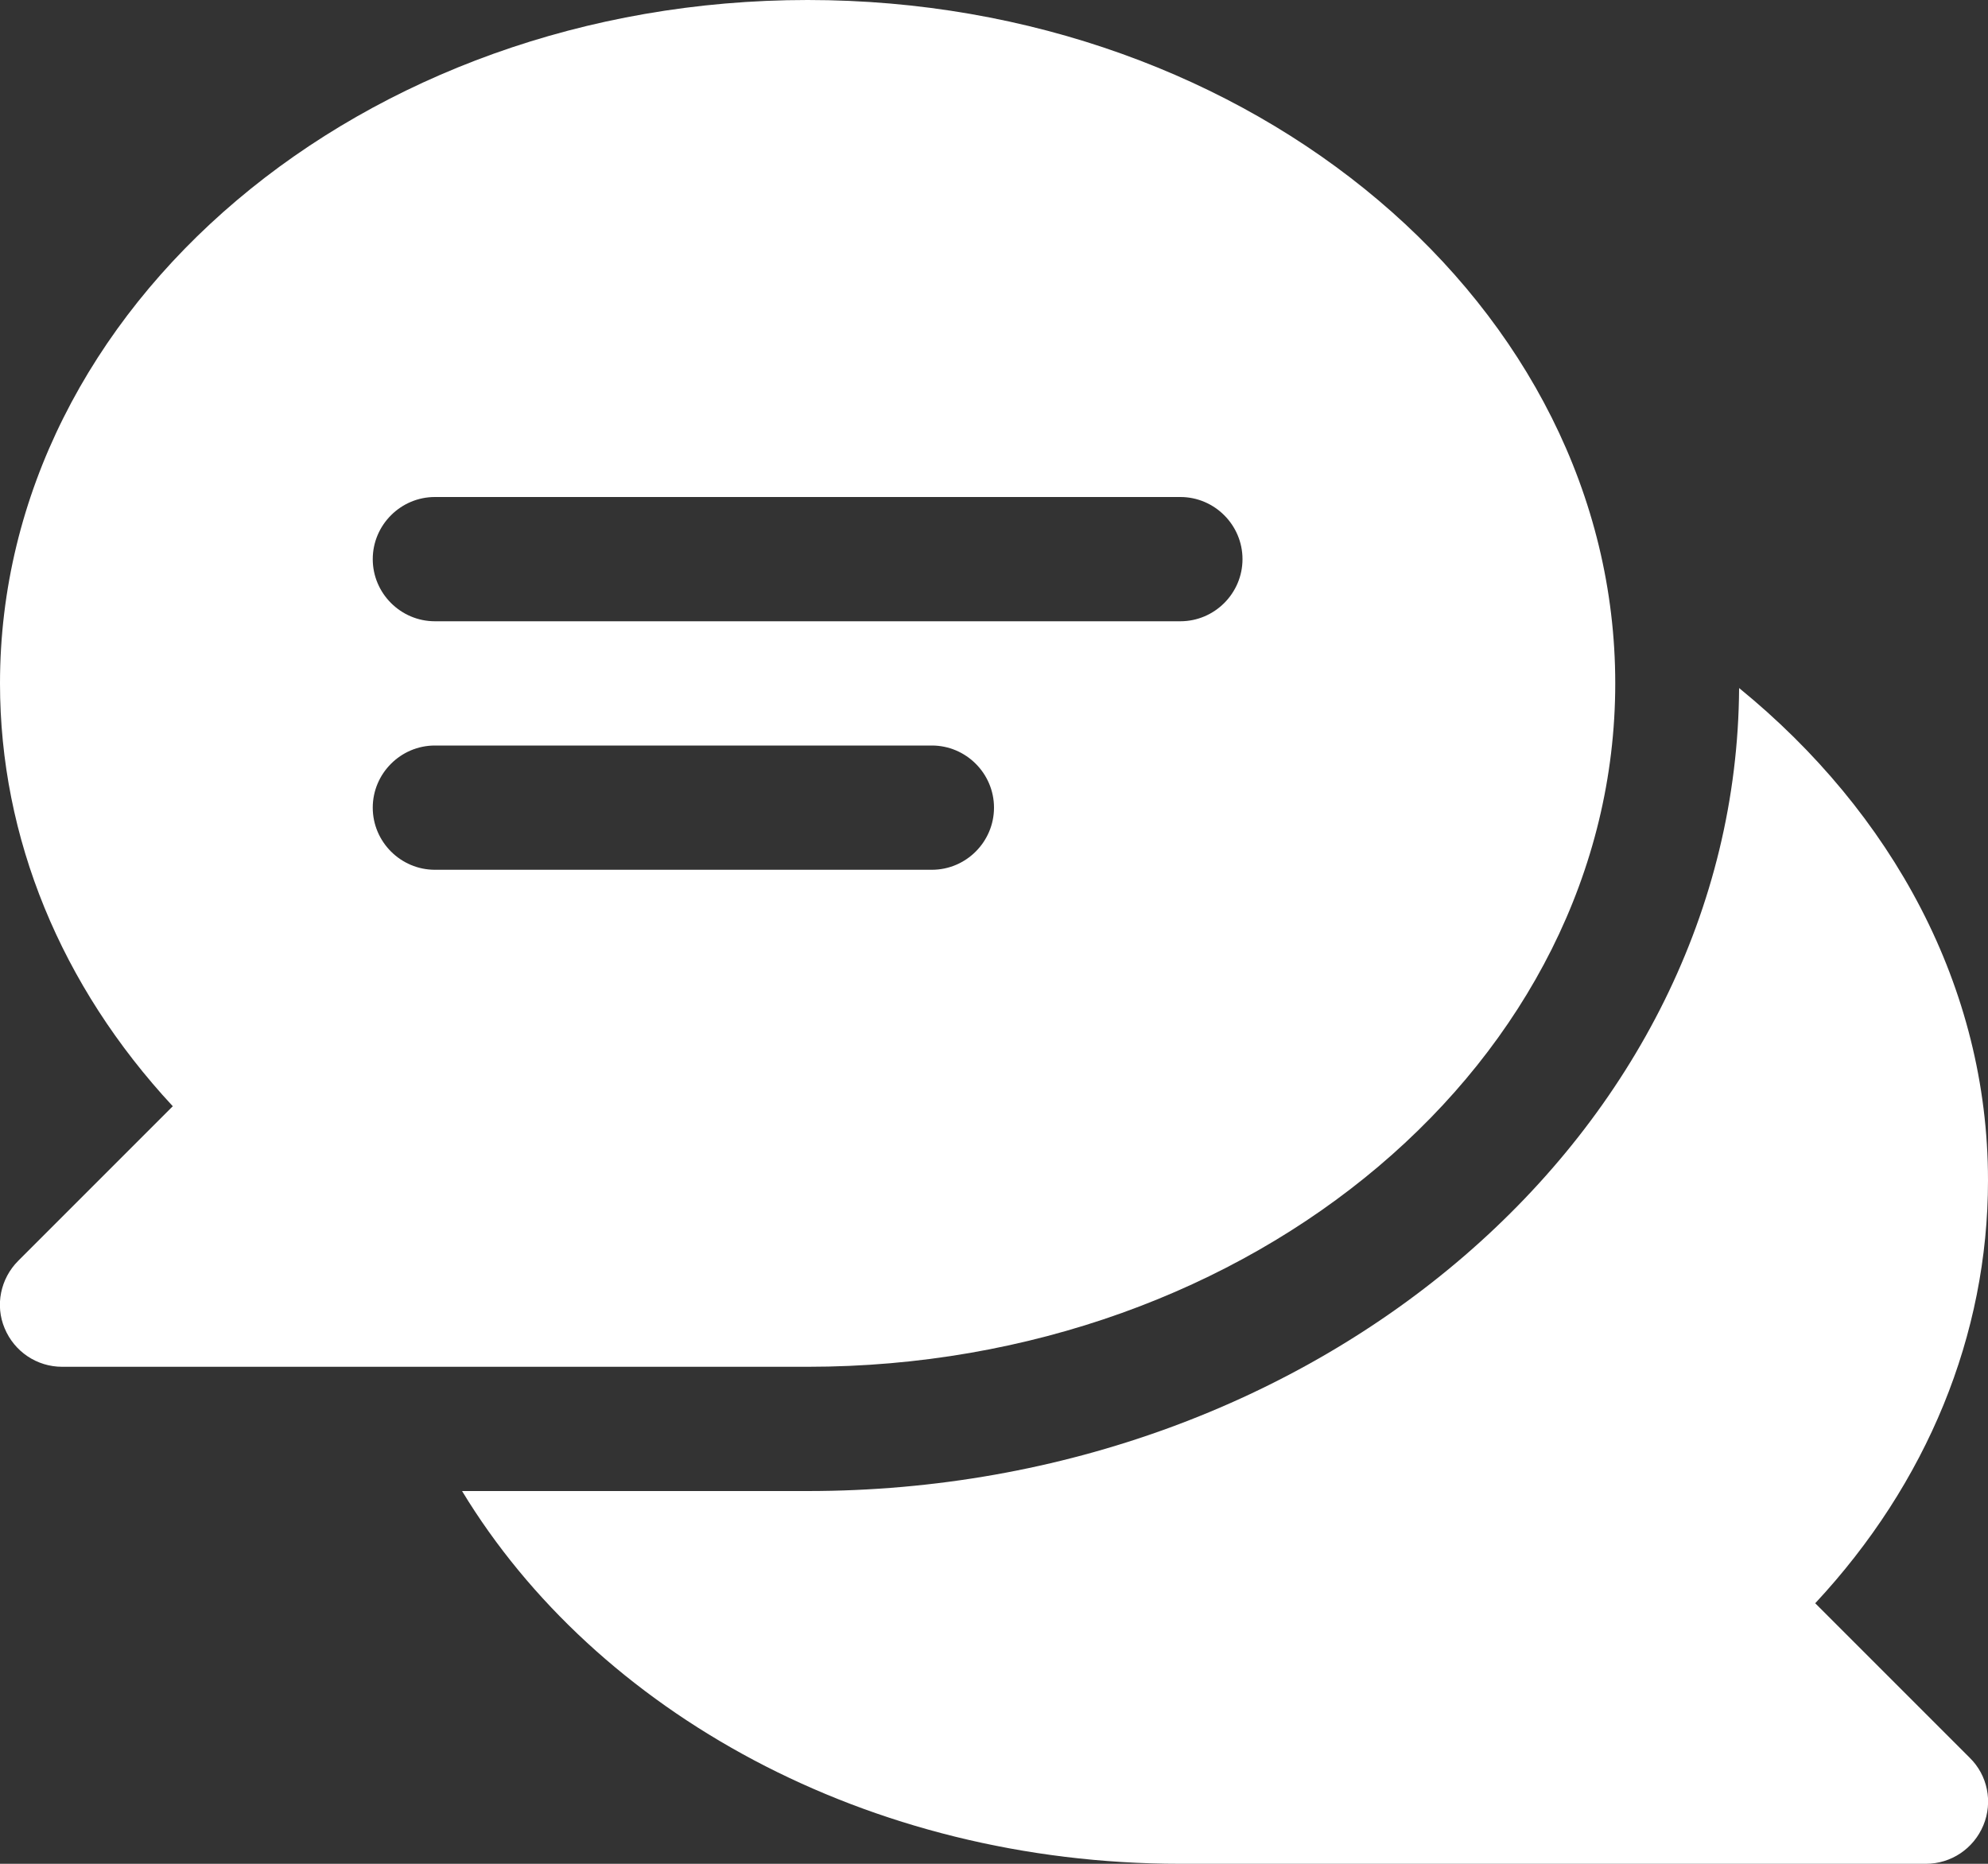
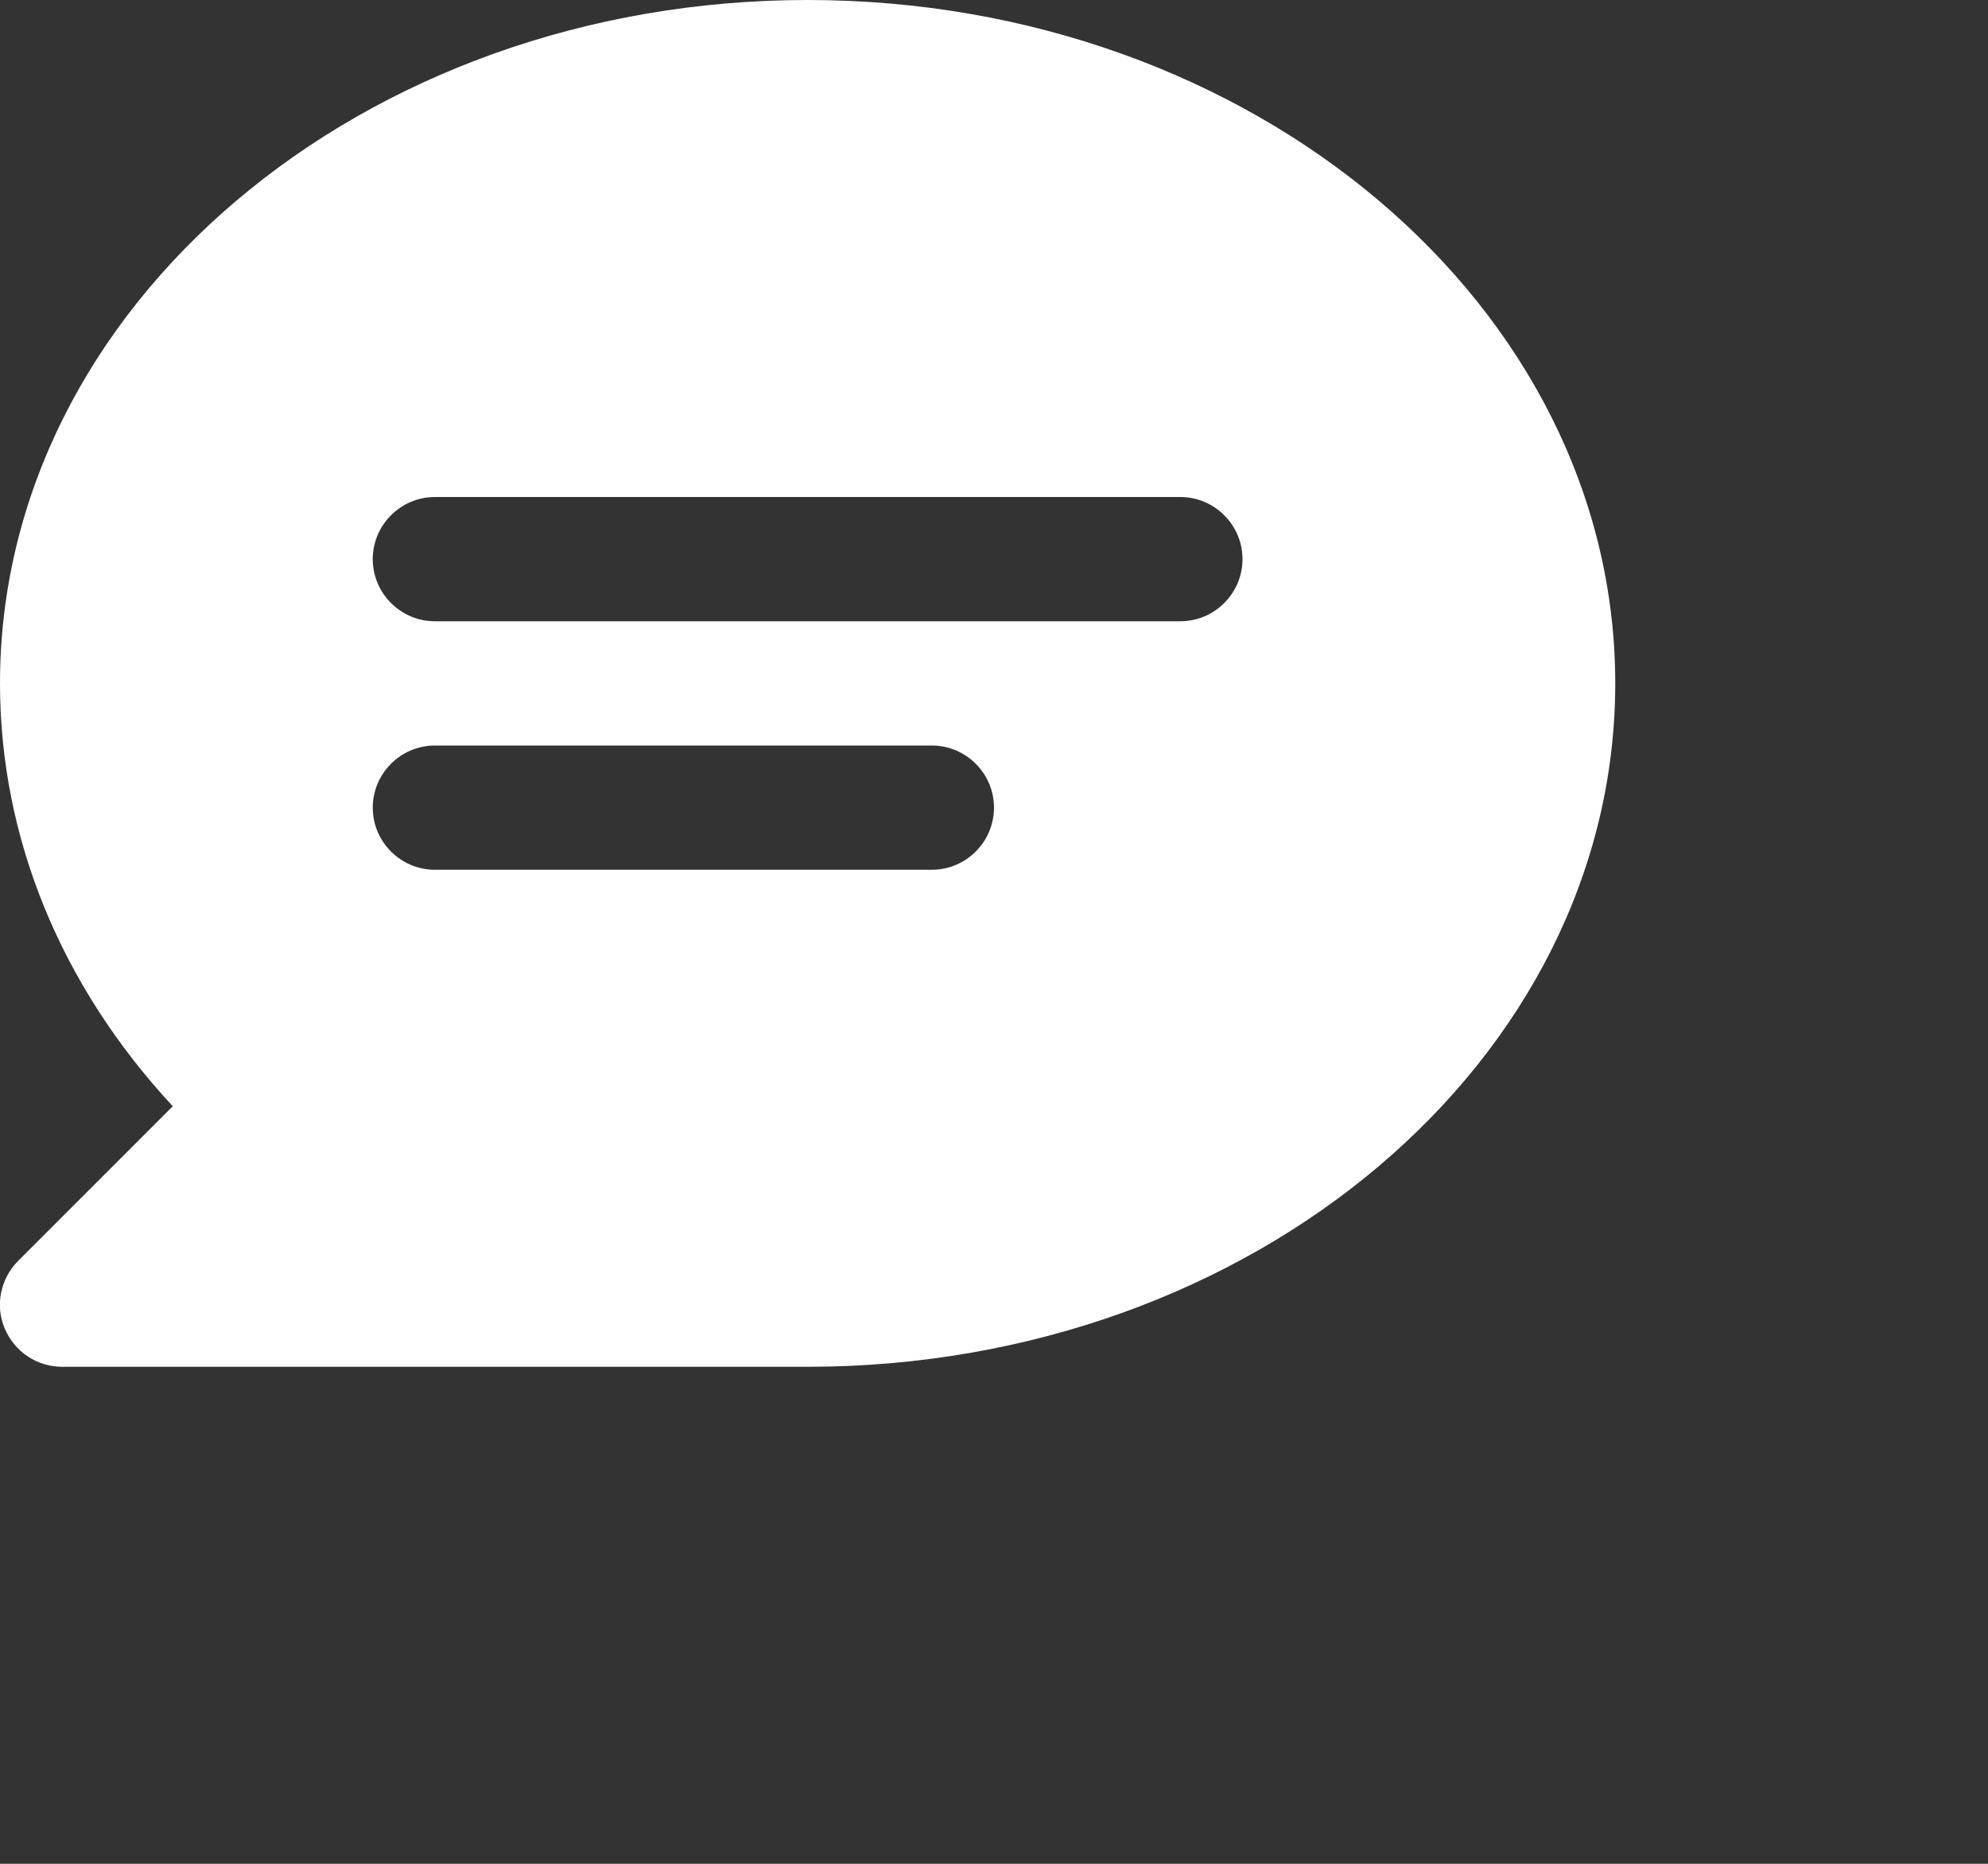
<svg xmlns="http://www.w3.org/2000/svg" version="1.1" id="Capa_1" x="0px" y="0px" viewBox="0 0 512 480" style="enable-background:new 0 0 512 480;" xml:space="preserve">
  <rect x="0" y="0" width="512" height="480" fill="#333333" stroke="none" />
  <style type="text/css">
	.st0{fill:#FFFFFF;}
</style>
  <g>
    <g>
-       <path class="st0" d="M467.5,412.9C496.3,382,512,343.8,512,304c0-49.8-24.7-94.7-64.1-126.8C447.2,291.4,339.9,384,208,384h-89    c34.5,56.9,104.4,96,185,96h192c6.5,0,12.3-3.9,14.8-9.9c2.5-6,1.1-12.9-3.5-17.4L467.5,412.9z" />
-     </g>
+       </g>
  </g>
  <g>
    <g>
      <path class="st0" d="M208,0C93.3,0,0,78.9,0,176c0,39.8,15.7,77.9,44.5,108.9L4.7,324.7c-4.6,4.6-6,11.5-3.5,17.4    c2.5,6,8.3,9.9,14.8,9.9h192c114.7,0,208-78.9,208-176S322.7,0,208,0z M240,224H112c-8.8,0-16-7.2-16-16s7.2-16,16-16h128    c8.8,0,16,7.2,16,16S248.8,224,240,224z M304,160H112c-8.8,0-16-7.2-16-16s7.2-16,16-16h192c8.8,0,16,7.2,16,16S312.8,160,304,160    z" />
    </g>
  </g>
</svg>